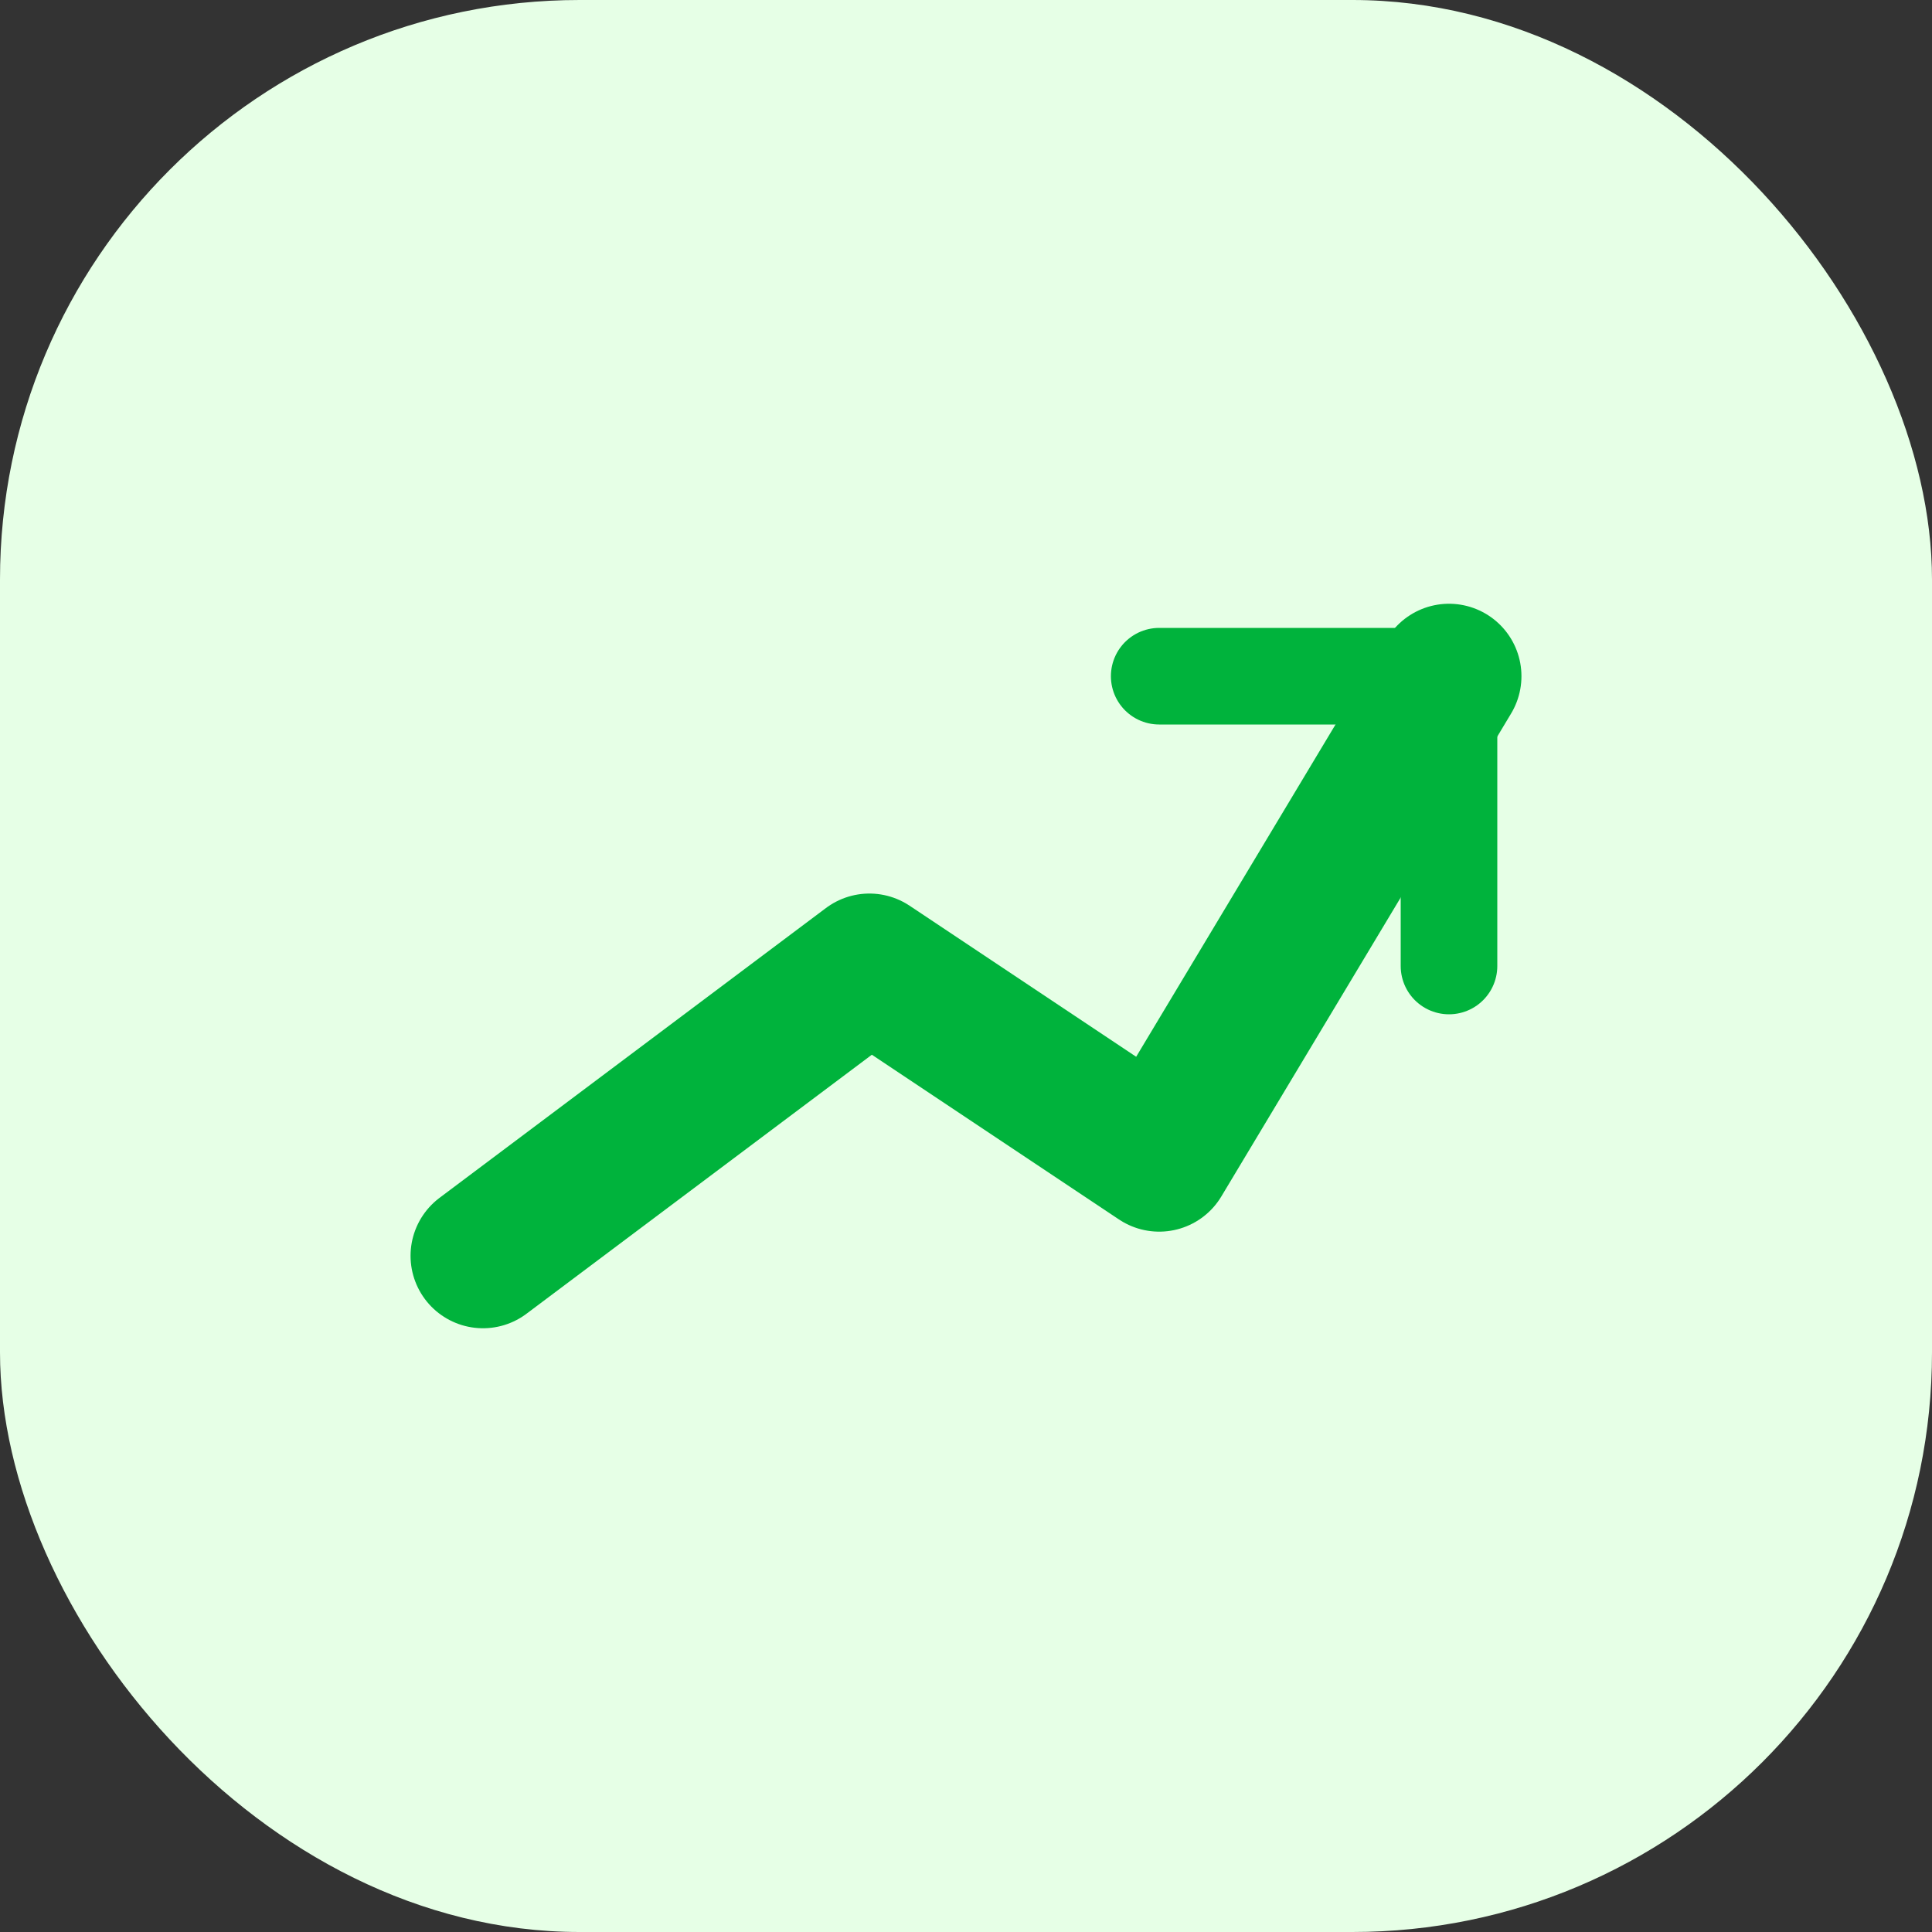
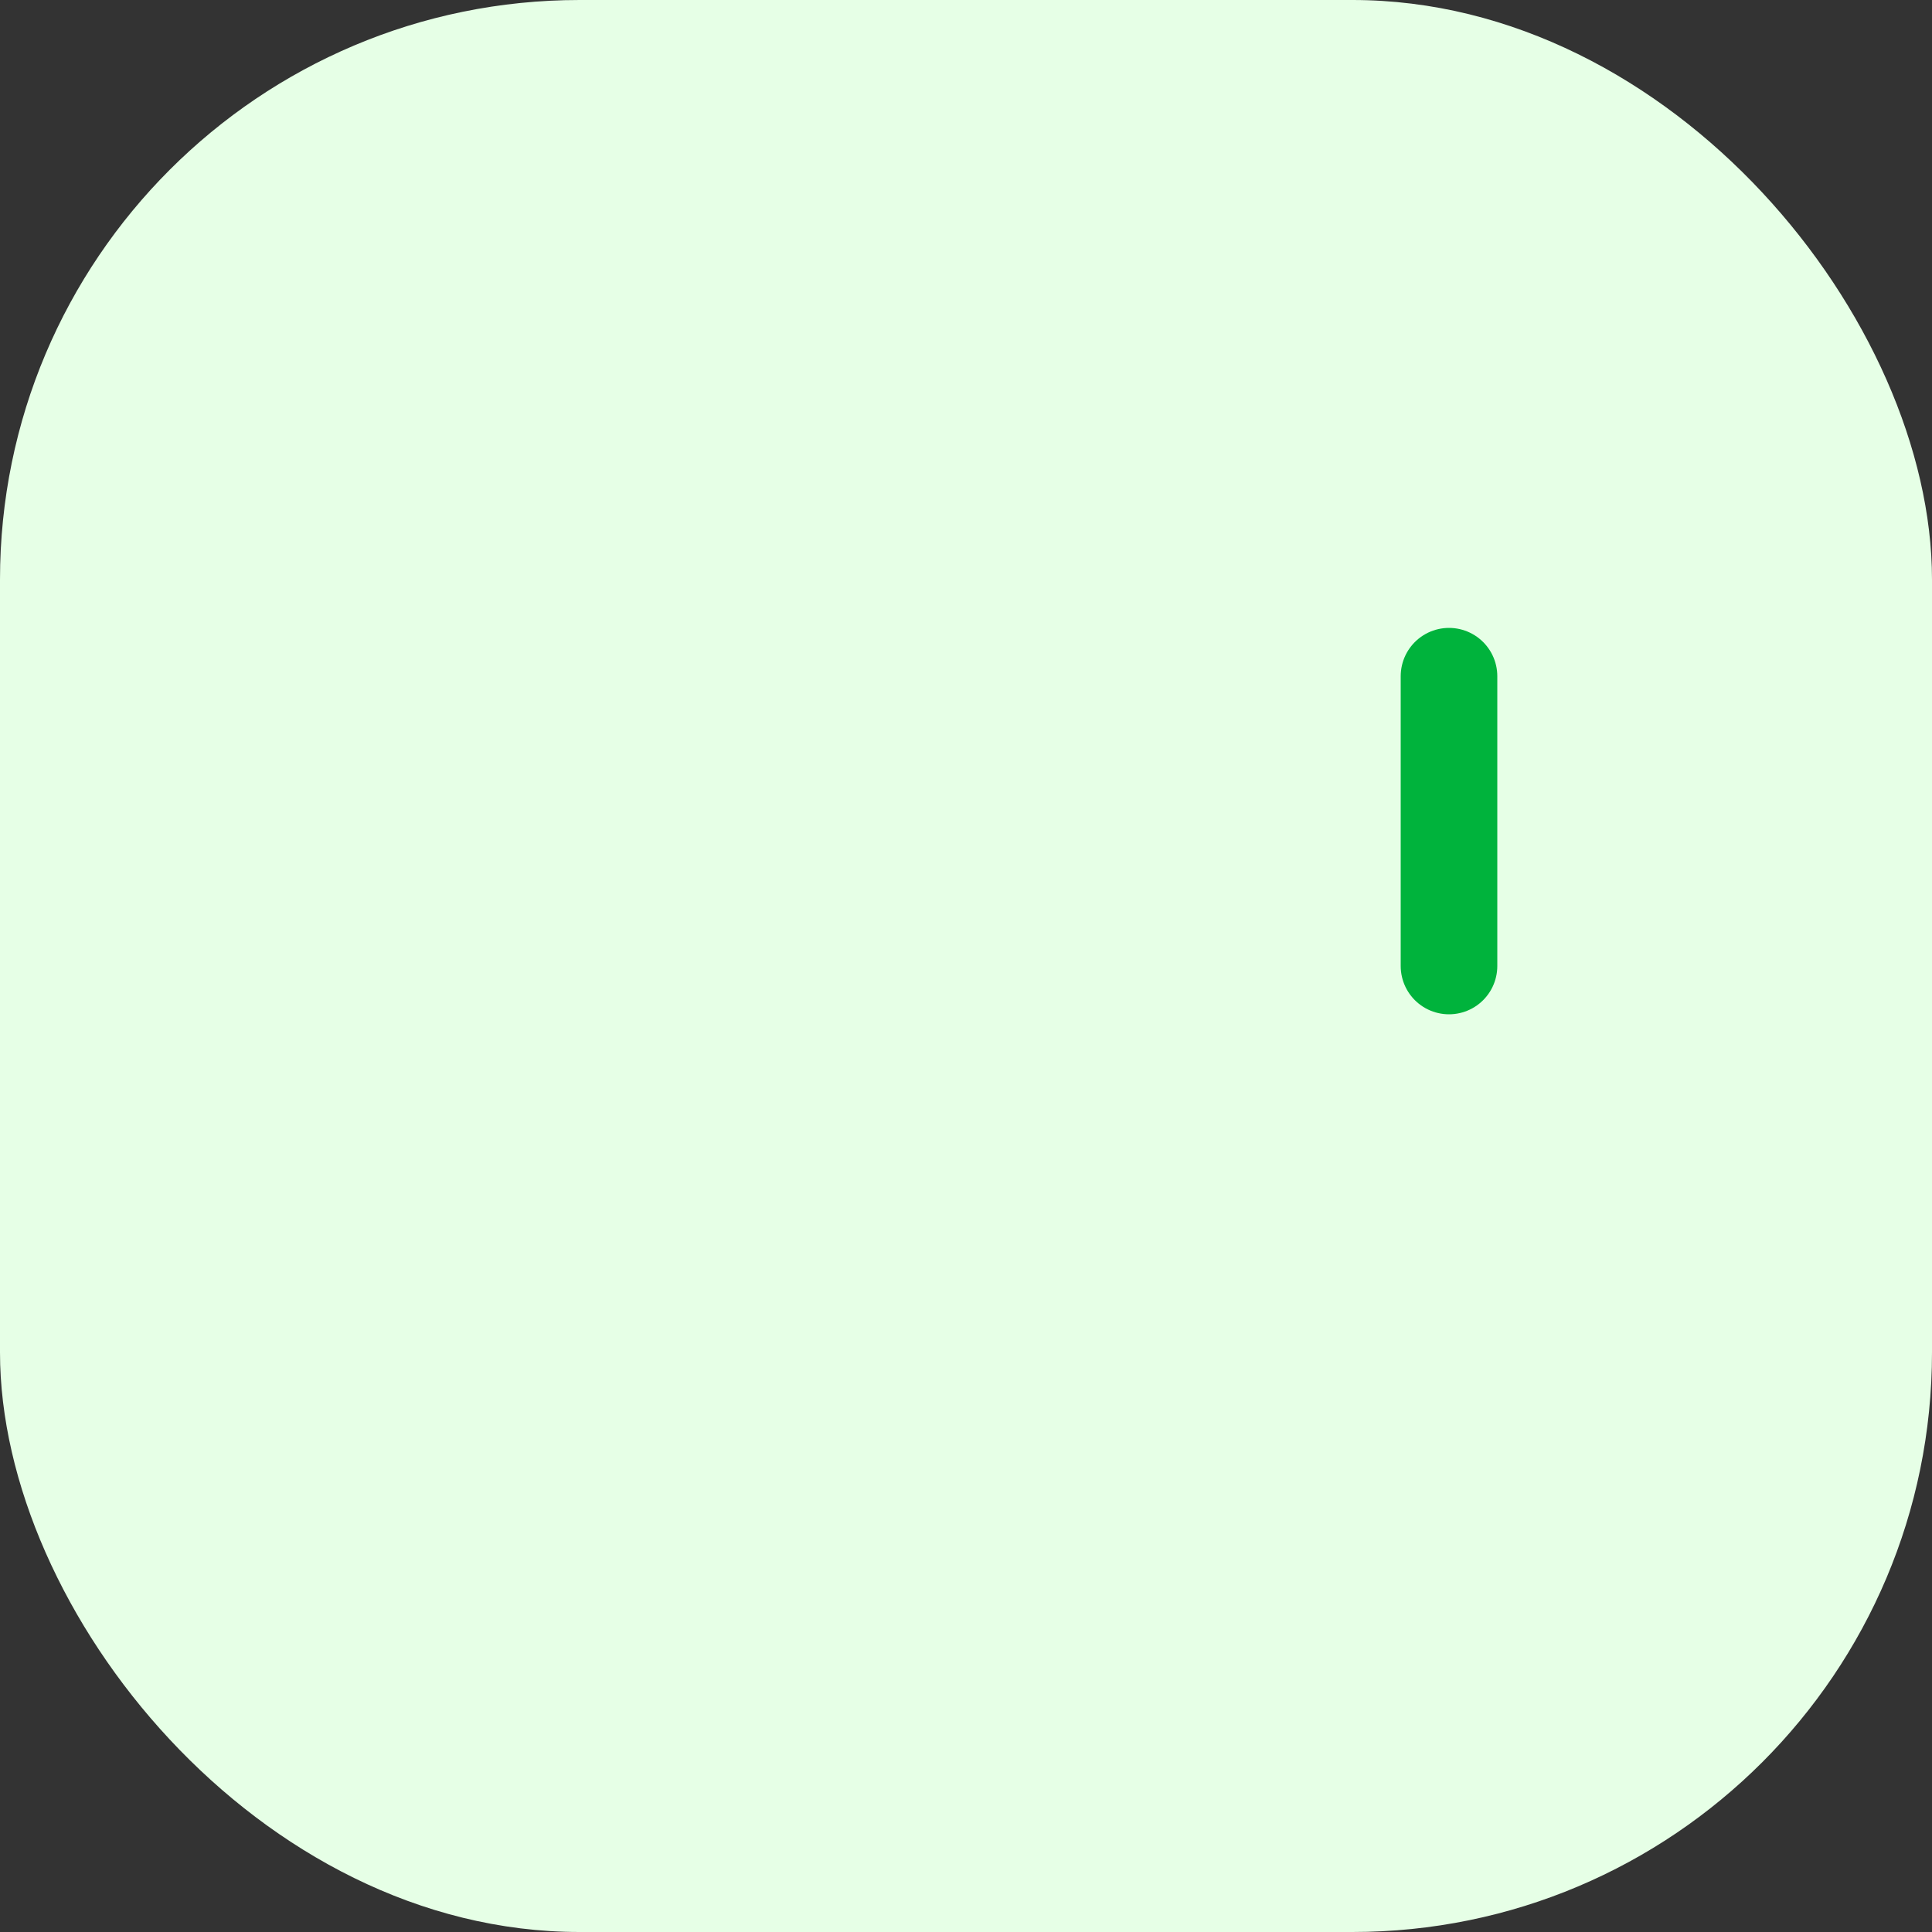
<svg xmlns="http://www.w3.org/2000/svg" width="40" height="40" viewBox="0 0 40 40" fill="none">
  <rect x="0" y="0" width="40" height="40" fill="#333333" stroke="none" />
  <rect width="40" height="40" rx="12" fill="#E6FFE6" />
-   <path d="M10 26L18 20L24 24L30 14" stroke="#00B33C" stroke-width="3" stroke-linecap="round" stroke-linejoin="round" />
  <path d="M30 14V20" stroke="#00B33C" stroke-width="2" stroke-linecap="round" />
-   <path d="M30 14H24" stroke="#00B33C" stroke-width="2" stroke-linecap="round" />
</svg>